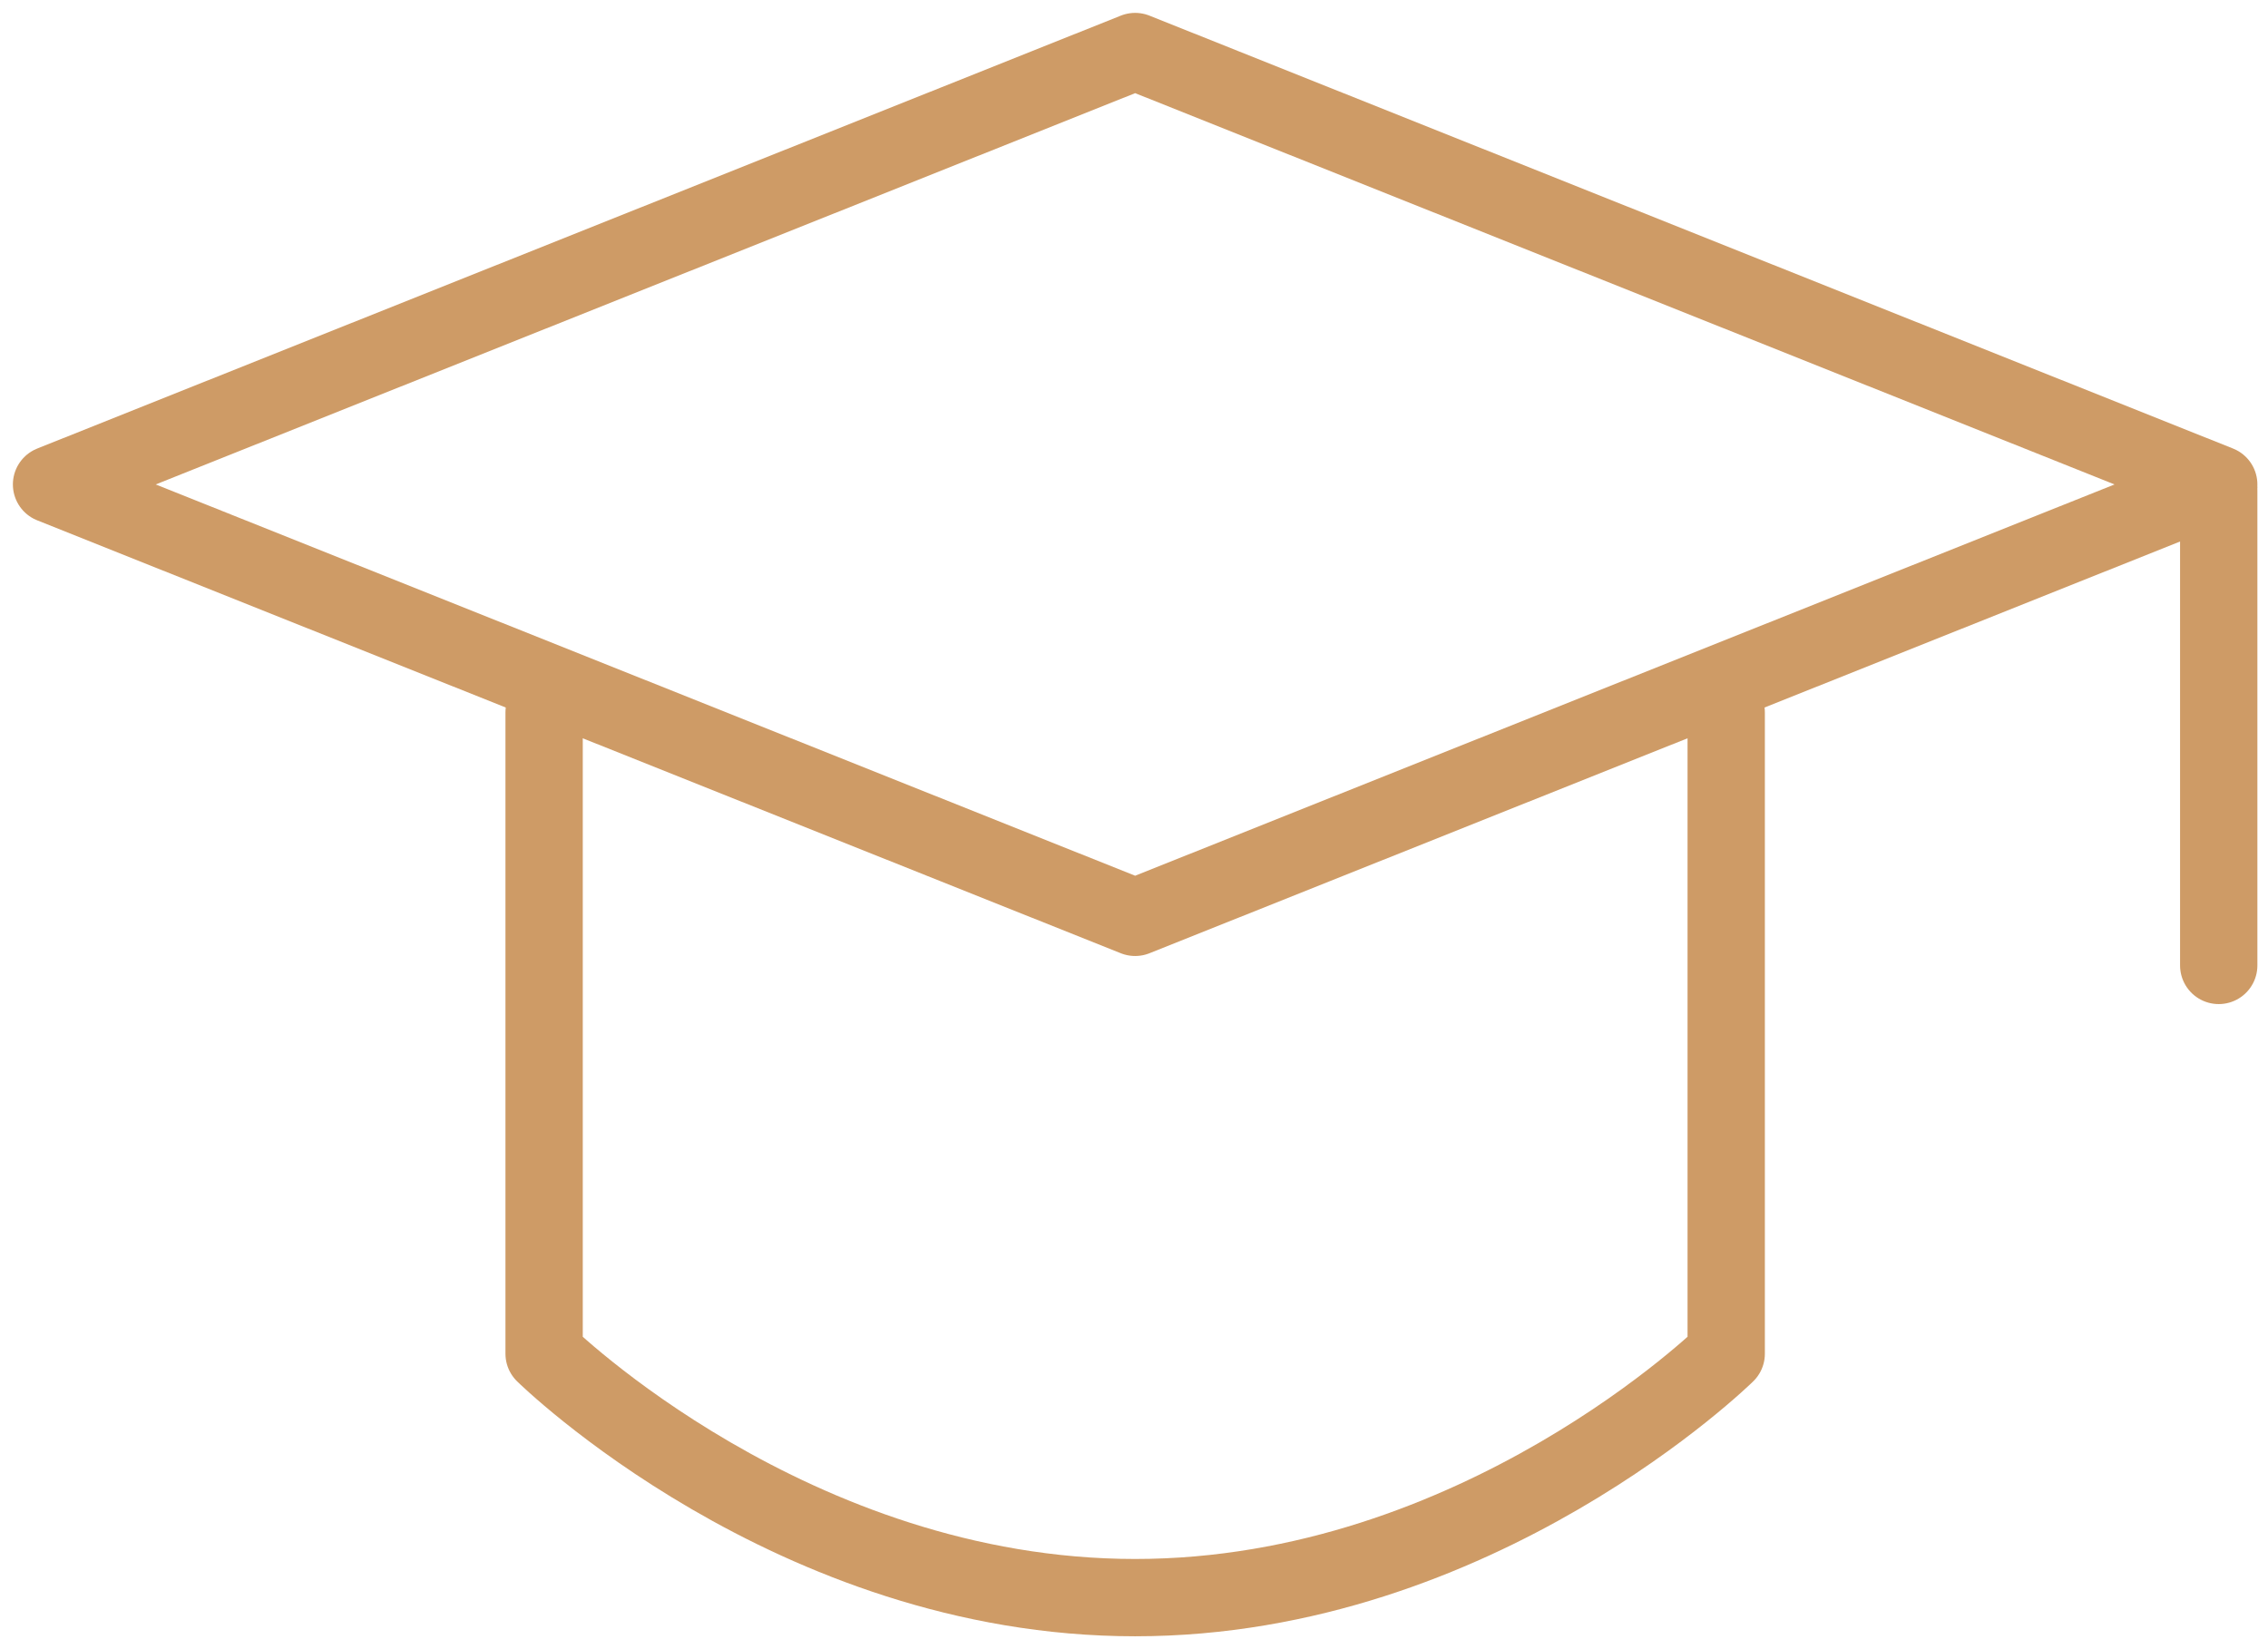
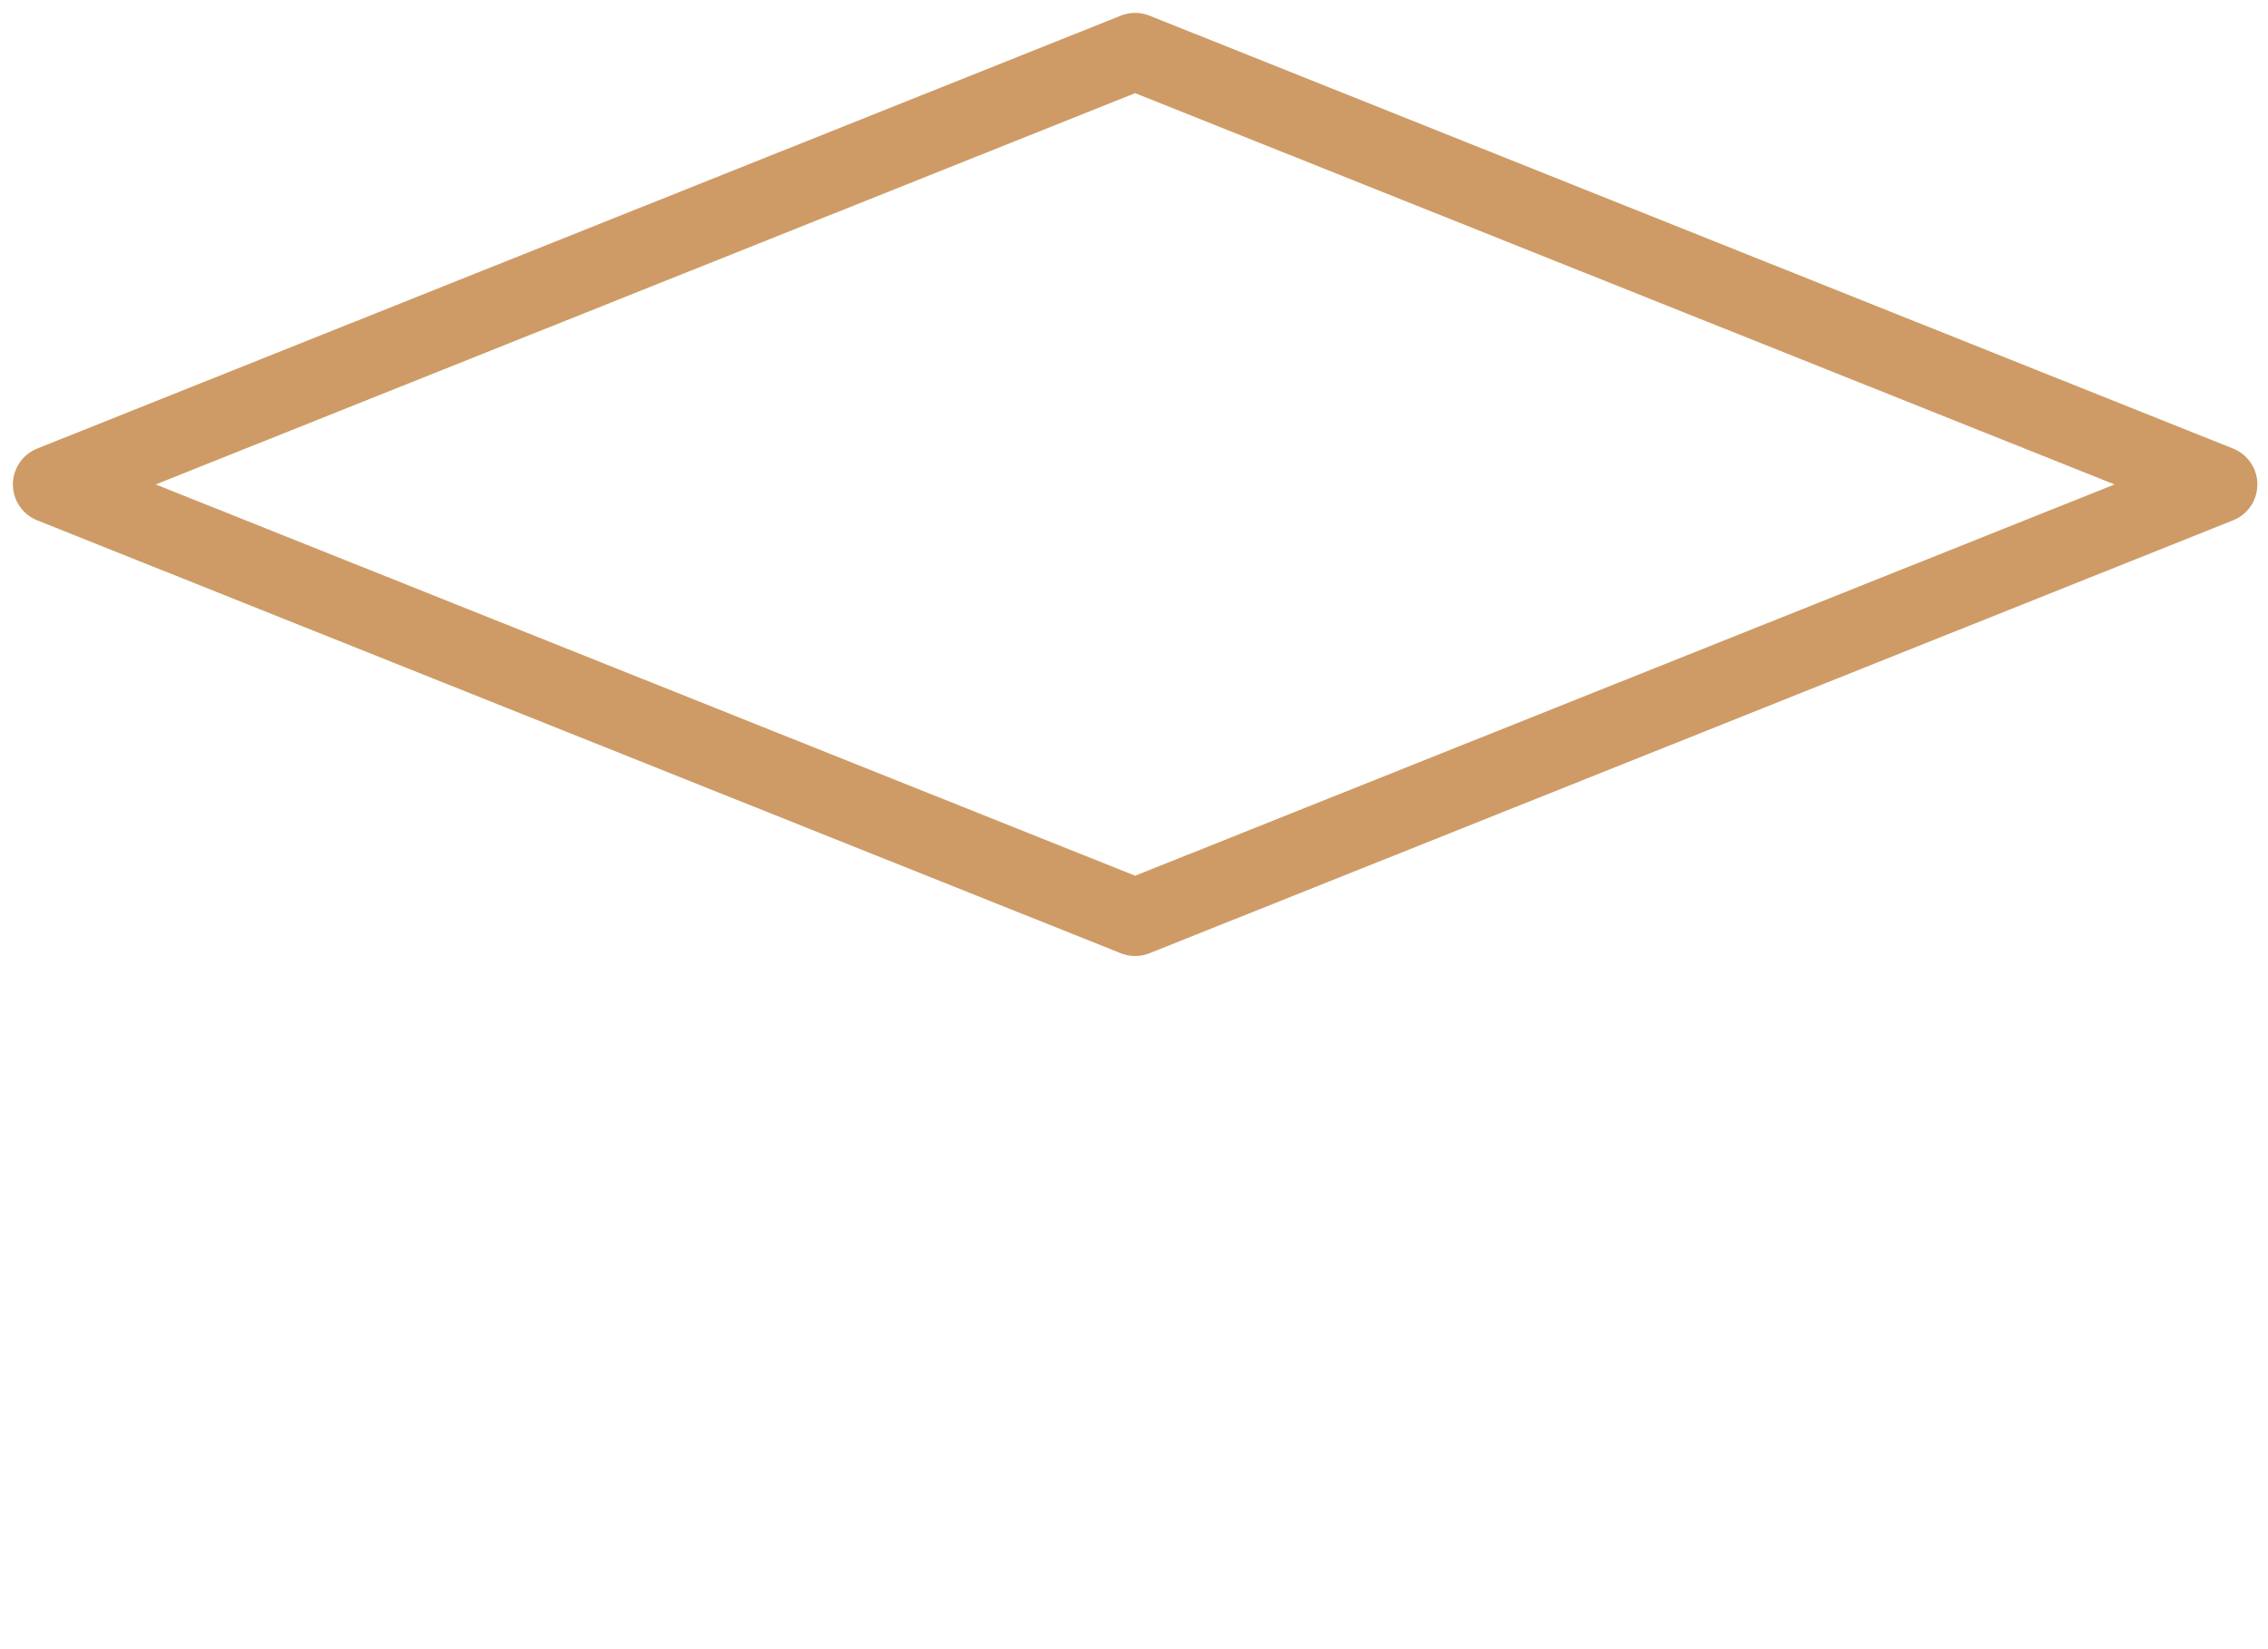
<svg xmlns="http://www.w3.org/2000/svg" width="44" height="32" viewBox="0 0 44 32" fill="none">
-   <path d="M1 9.4L22.022 1L43.044 9.4L22.022 17.8L1 9.4Z" stroke="#CE9B66" stroke-width="1.5" stroke-linejoin="round" />
-   <path d="M43.044 9.51V18.733M10.556 13.825V26.267C10.556 26.267 15.366 31 22.022 31C28.679 31 33.489 26.267 33.489 26.267V13.825" stroke="#CE9B66" stroke-width="1.5" stroke-linecap="round" stroke-linejoin="round" />
+   <path d="M1 9.4L22.022 1L43.044 9.4L22.022 17.8Z" stroke="#CE9B66" stroke-width="1.5" stroke-linejoin="round" />
</svg>